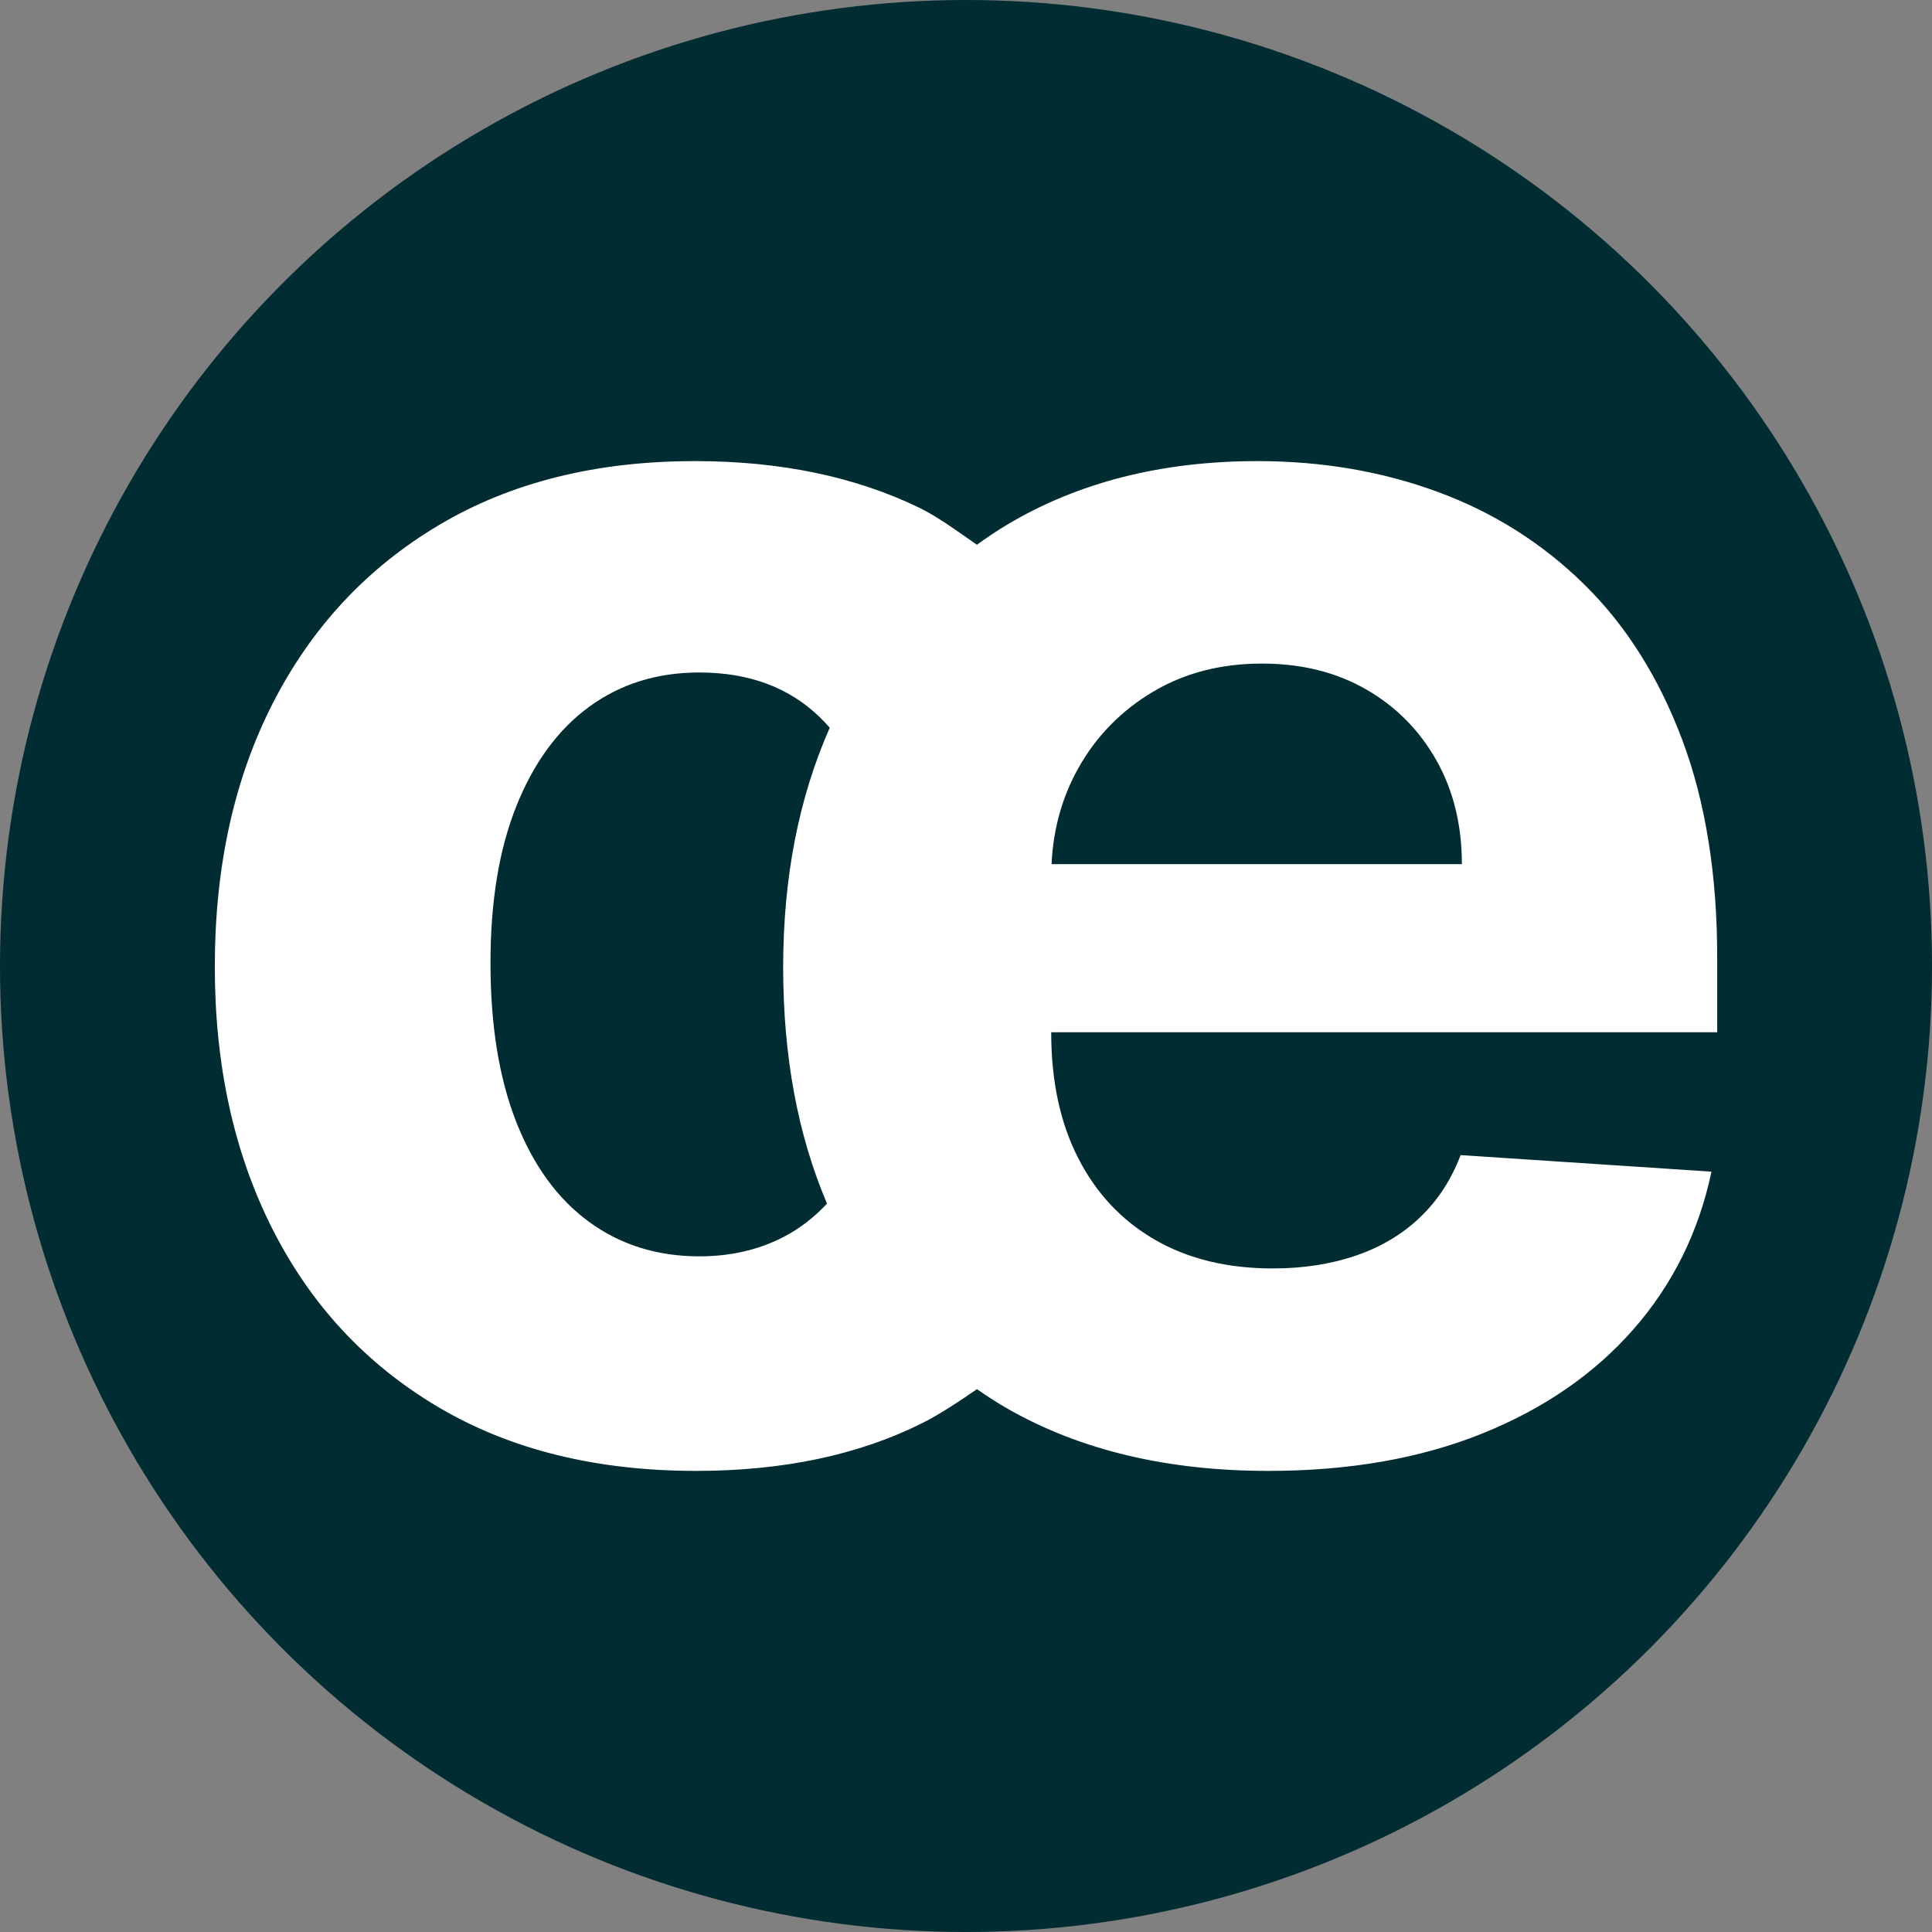
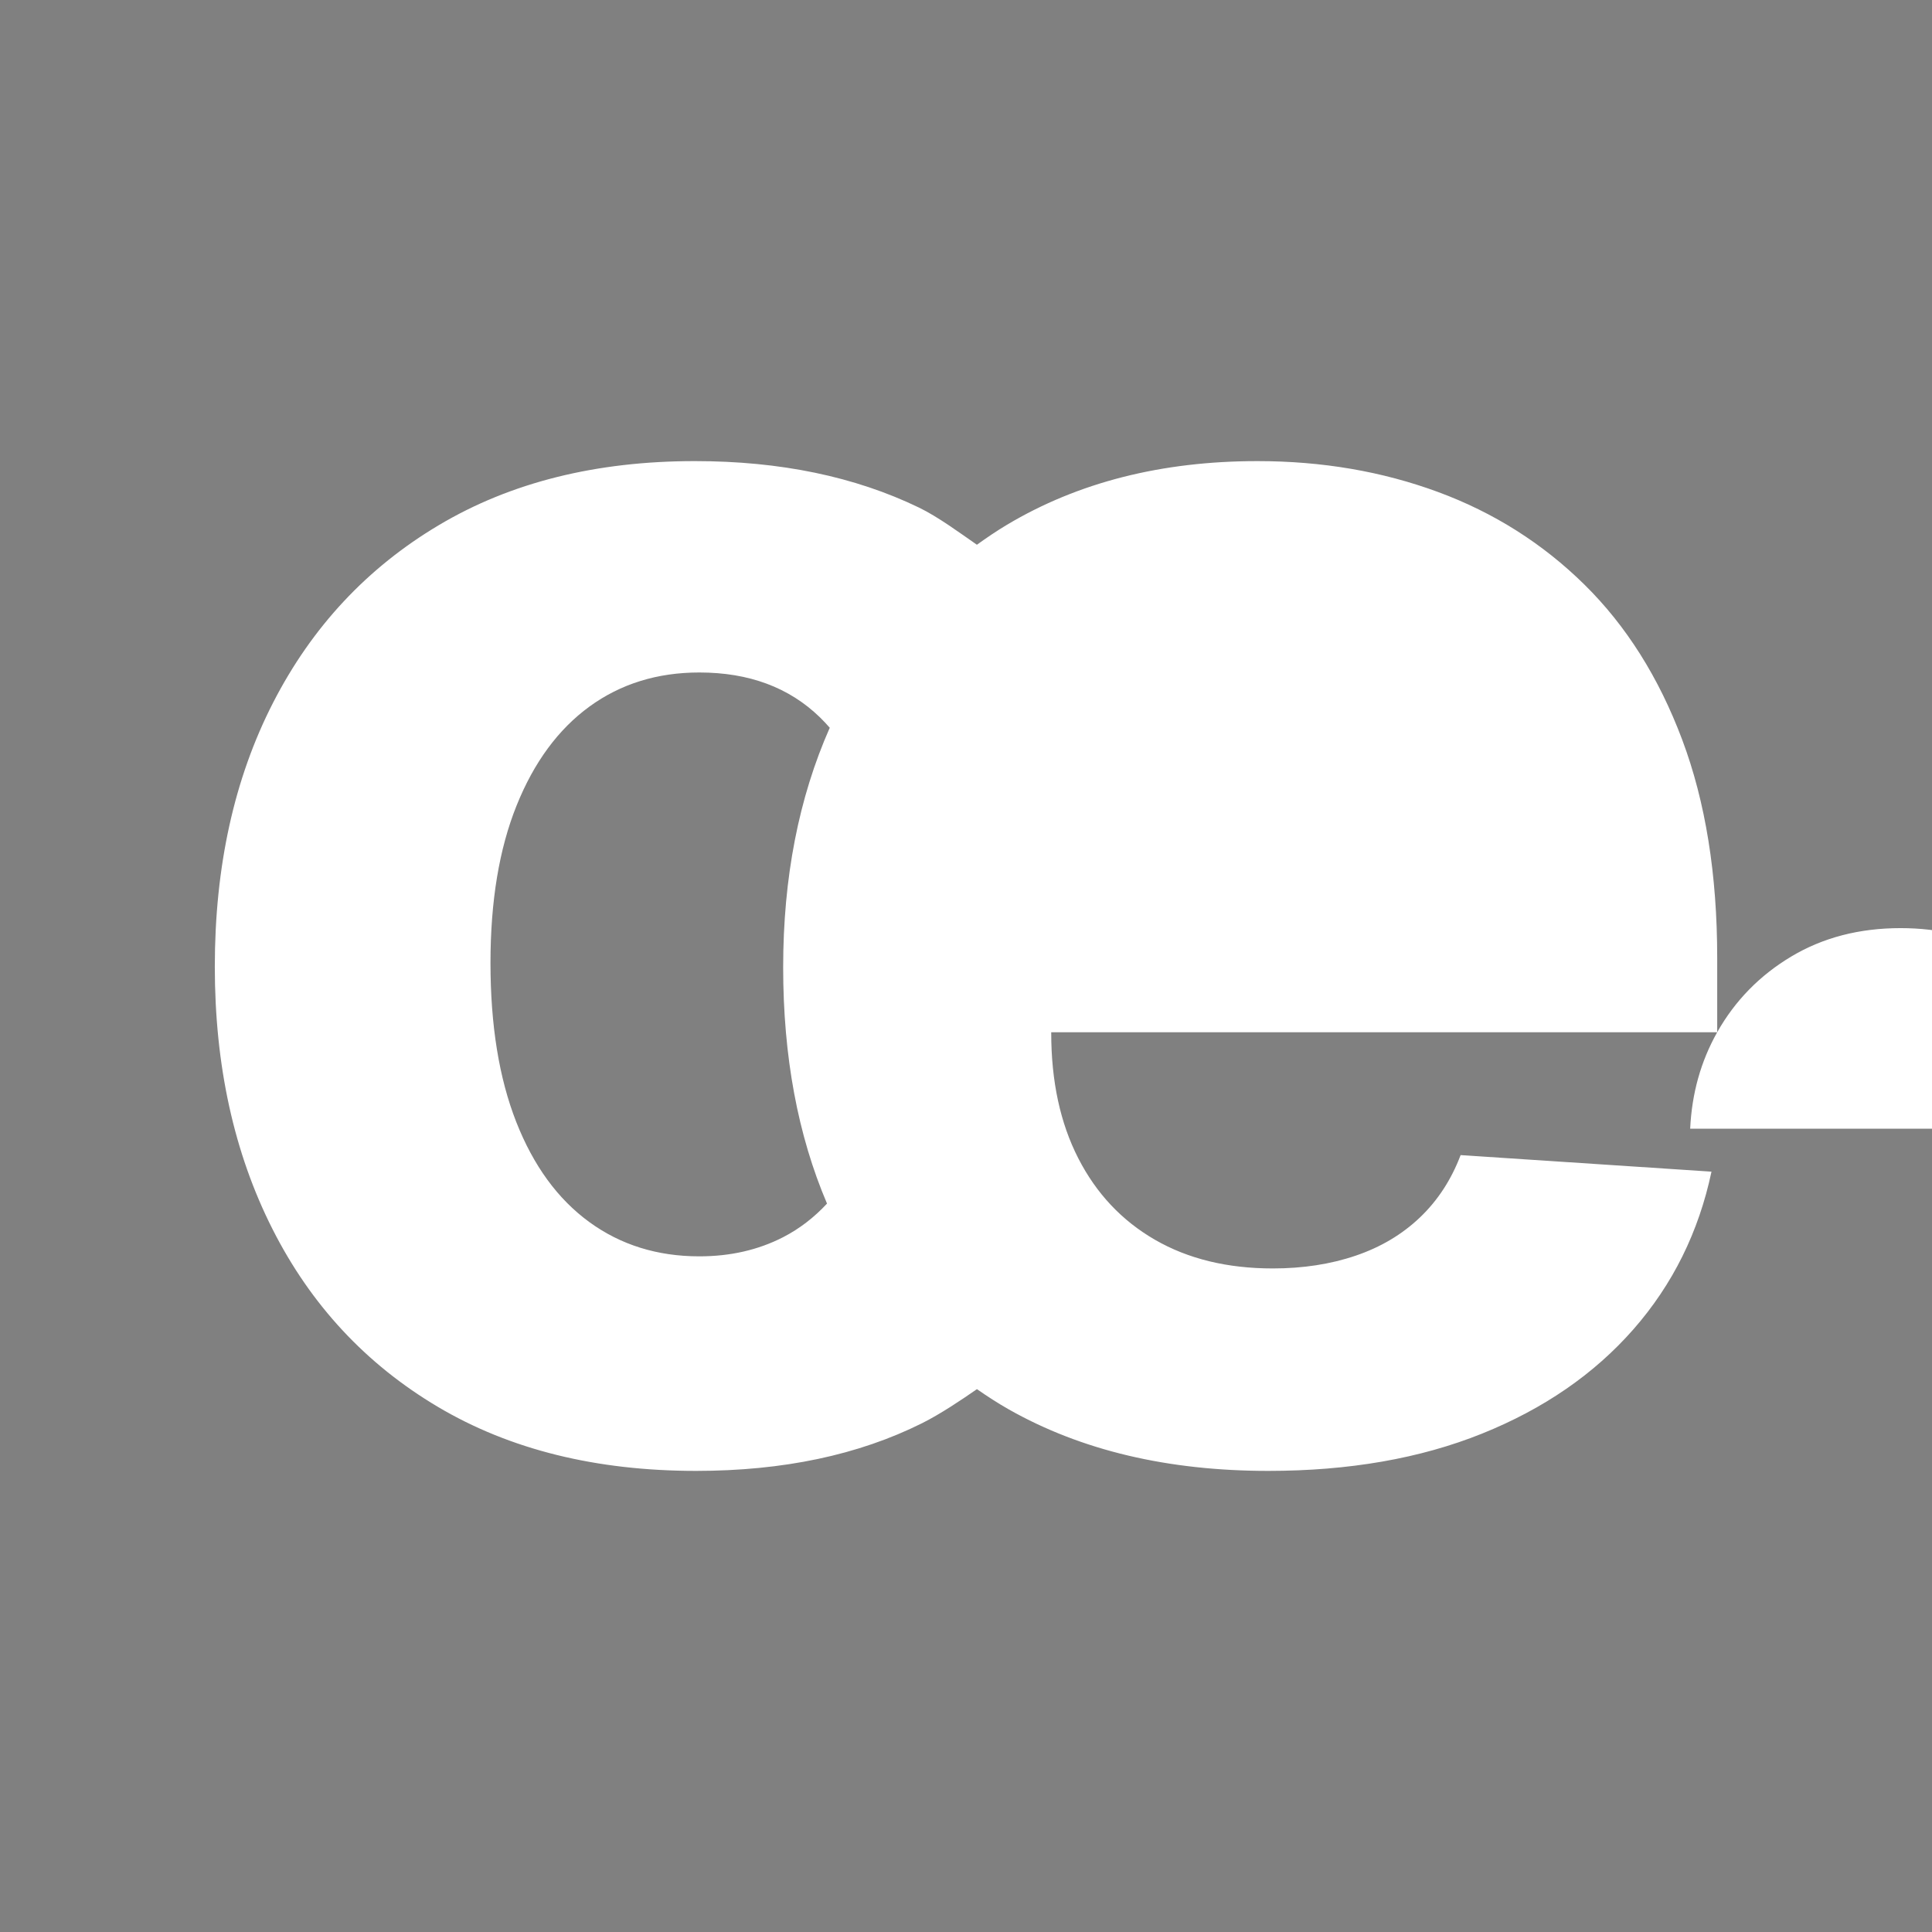
<svg xmlns="http://www.w3.org/2000/svg" version="1.1" viewBox="0 0 291.531 291.531">
  <rect x="0" y="0" width="291.531" height="291.531" fill="#808080" stroke="none" />
  <defs>
    <style>
      .cls-1 {
        fill: #002c32;
      }

      .cls-2 {
        fill: #fff;
      }
    </style>
  </defs>
  <g>
    <g id="Capa_1">
      <g>
-         <circle class="cls-1" cx="145.766" cy="145.766" r="145.766" />
-         <path class="cls-2" d="M259.119,155.759v-11.241c0-12.553-1.762-23.523-5.285-32.906-3.522-9.381-8.44-17.181-14.747-23.394-6.309-6.211-13.677-10.872-22.098-13.98-8.421-3.106-17.502-4.659-27.236-4.659-14.477,0-27.078,3.203-37.805,9.607-1.575.94-3.071,1.961-4.538,3.014-2.544-1.765-5.879-4.226-8.738-5.608-9.672-4.675-20.944-7.014-33.818-7.014-14.925,0-27.8,3.218-38.622,9.655-10.826,6.437-19.167,15.373-25.028,26.805-5.861,11.434-8.79,24.709-8.79,39.824,0,14.923,2.896,28.117,8.695,39.582,5.795,11.465,14.123,20.415,24.978,26.852,10.857,6.437,23.842,9.655,38.96,9.655,13.128,0,24.497-2.401,34.106-7.204,2.684-1.342,5.862-3.46,8.262-5.132,1.555,1.076,3.144,2.116,4.822,3.065,10.92,6.182,23.971,9.271,39.151,9.271,12.168,0,22.913-1.872,32.232-5.62,9.319-3.746,16.94-8.998,22.866-15.754,5.923-6.757,9.848-14.685,11.77-23.78l-37.855-2.498c-1.408,3.715-3.458,6.856-6.147,9.417-2.691,2.563-5.925,4.484-9.705,5.764-3.779,1.283-7.942,1.922-12.489,1.922-6.854,0-12.777-1.441-17.774-4.323-4.996-2.882-8.855-6.98-11.577-12.298-2.724-5.316-4.084-11.625-4.084-18.926v-.095h100.495ZM162.755,115.839c2.691-4.77,6.421-8.583,11.193-11.434,4.77-2.849,10.262-4.275,16.476-4.275,5.956,0,11.193,1.298,15.709,3.891,4.515,2.594,8.054,6.166,10.617,10.712,2.56,4.549,3.842,9.769,3.842,15.661h-61.915c.247-5.298,1.597-10.154,4.079-14.556ZM124.794,181.617c-1.934,2.075-4.128,3.791-6.635,5.076-3.746,1.922-7.959,2.884-12.634,2.884-6.34,0-11.882-1.731-16.621-5.189-4.739-3.458-8.407-8.486-11.001-15.083-2.594-6.597-3.891-14.604-3.891-24.02,0-9.286,1.312-17.197,3.939-23.73s6.294-11.513,11-14.94c4.708-3.425,10.233-5.14,16.573-5.14,7.495,0,13.563,2.258,18.207,6.773.517.503,1.003,1.03,1.477,1.568-4.679,10.577-7.031,22.616-7.031,36.142,0,13.456,2.212,25.338,6.617,35.658Z" />
+         <path class="cls-2" d="M259.119,155.759v-11.241c0-12.553-1.762-23.523-5.285-32.906-3.522-9.381-8.44-17.181-14.747-23.394-6.309-6.211-13.677-10.872-22.098-13.98-8.421-3.106-17.502-4.659-27.236-4.659-14.477,0-27.078,3.203-37.805,9.607-1.575.94-3.071,1.961-4.538,3.014-2.544-1.765-5.879-4.226-8.738-5.608-9.672-4.675-20.944-7.014-33.818-7.014-14.925,0-27.8,3.218-38.622,9.655-10.826,6.437-19.167,15.373-25.028,26.805-5.861,11.434-8.79,24.709-8.79,39.824,0,14.923,2.896,28.117,8.695,39.582,5.795,11.465,14.123,20.415,24.978,26.852,10.857,6.437,23.842,9.655,38.96,9.655,13.128,0,24.497-2.401,34.106-7.204,2.684-1.342,5.862-3.46,8.262-5.132,1.555,1.076,3.144,2.116,4.822,3.065,10.92,6.182,23.971,9.271,39.151,9.271,12.168,0,22.913-1.872,32.232-5.62,9.319-3.746,16.94-8.998,22.866-15.754,5.923-6.757,9.848-14.685,11.77-23.78l-37.855-2.498c-1.408,3.715-3.458,6.856-6.147,9.417-2.691,2.563-5.925,4.484-9.705,5.764-3.779,1.283-7.942,1.922-12.489,1.922-6.854,0-12.777-1.441-17.774-4.323-4.996-2.882-8.855-6.98-11.577-12.298-2.724-5.316-4.084-11.625-4.084-18.926v-.095h100.495Zc2.691-4.77,6.421-8.583,11.193-11.434,4.77-2.849,10.262-4.275,16.476-4.275,5.956,0,11.193,1.298,15.709,3.891,4.515,2.594,8.054,6.166,10.617,10.712,2.56,4.549,3.842,9.769,3.842,15.661h-61.915c.247-5.298,1.597-10.154,4.079-14.556ZM124.794,181.617c-1.934,2.075-4.128,3.791-6.635,5.076-3.746,1.922-7.959,2.884-12.634,2.884-6.34,0-11.882-1.731-16.621-5.189-4.739-3.458-8.407-8.486-11.001-15.083-2.594-6.597-3.891-14.604-3.891-24.02,0-9.286,1.312-17.197,3.939-23.73s6.294-11.513,11-14.94c4.708-3.425,10.233-5.14,16.573-5.14,7.495,0,13.563,2.258,18.207,6.773.517.503,1.003,1.03,1.477,1.568-4.679,10.577-7.031,22.616-7.031,36.142,0,13.456,2.212,25.338,6.617,35.658Z" />
      </g>
    </g>
  </g>
</svg>